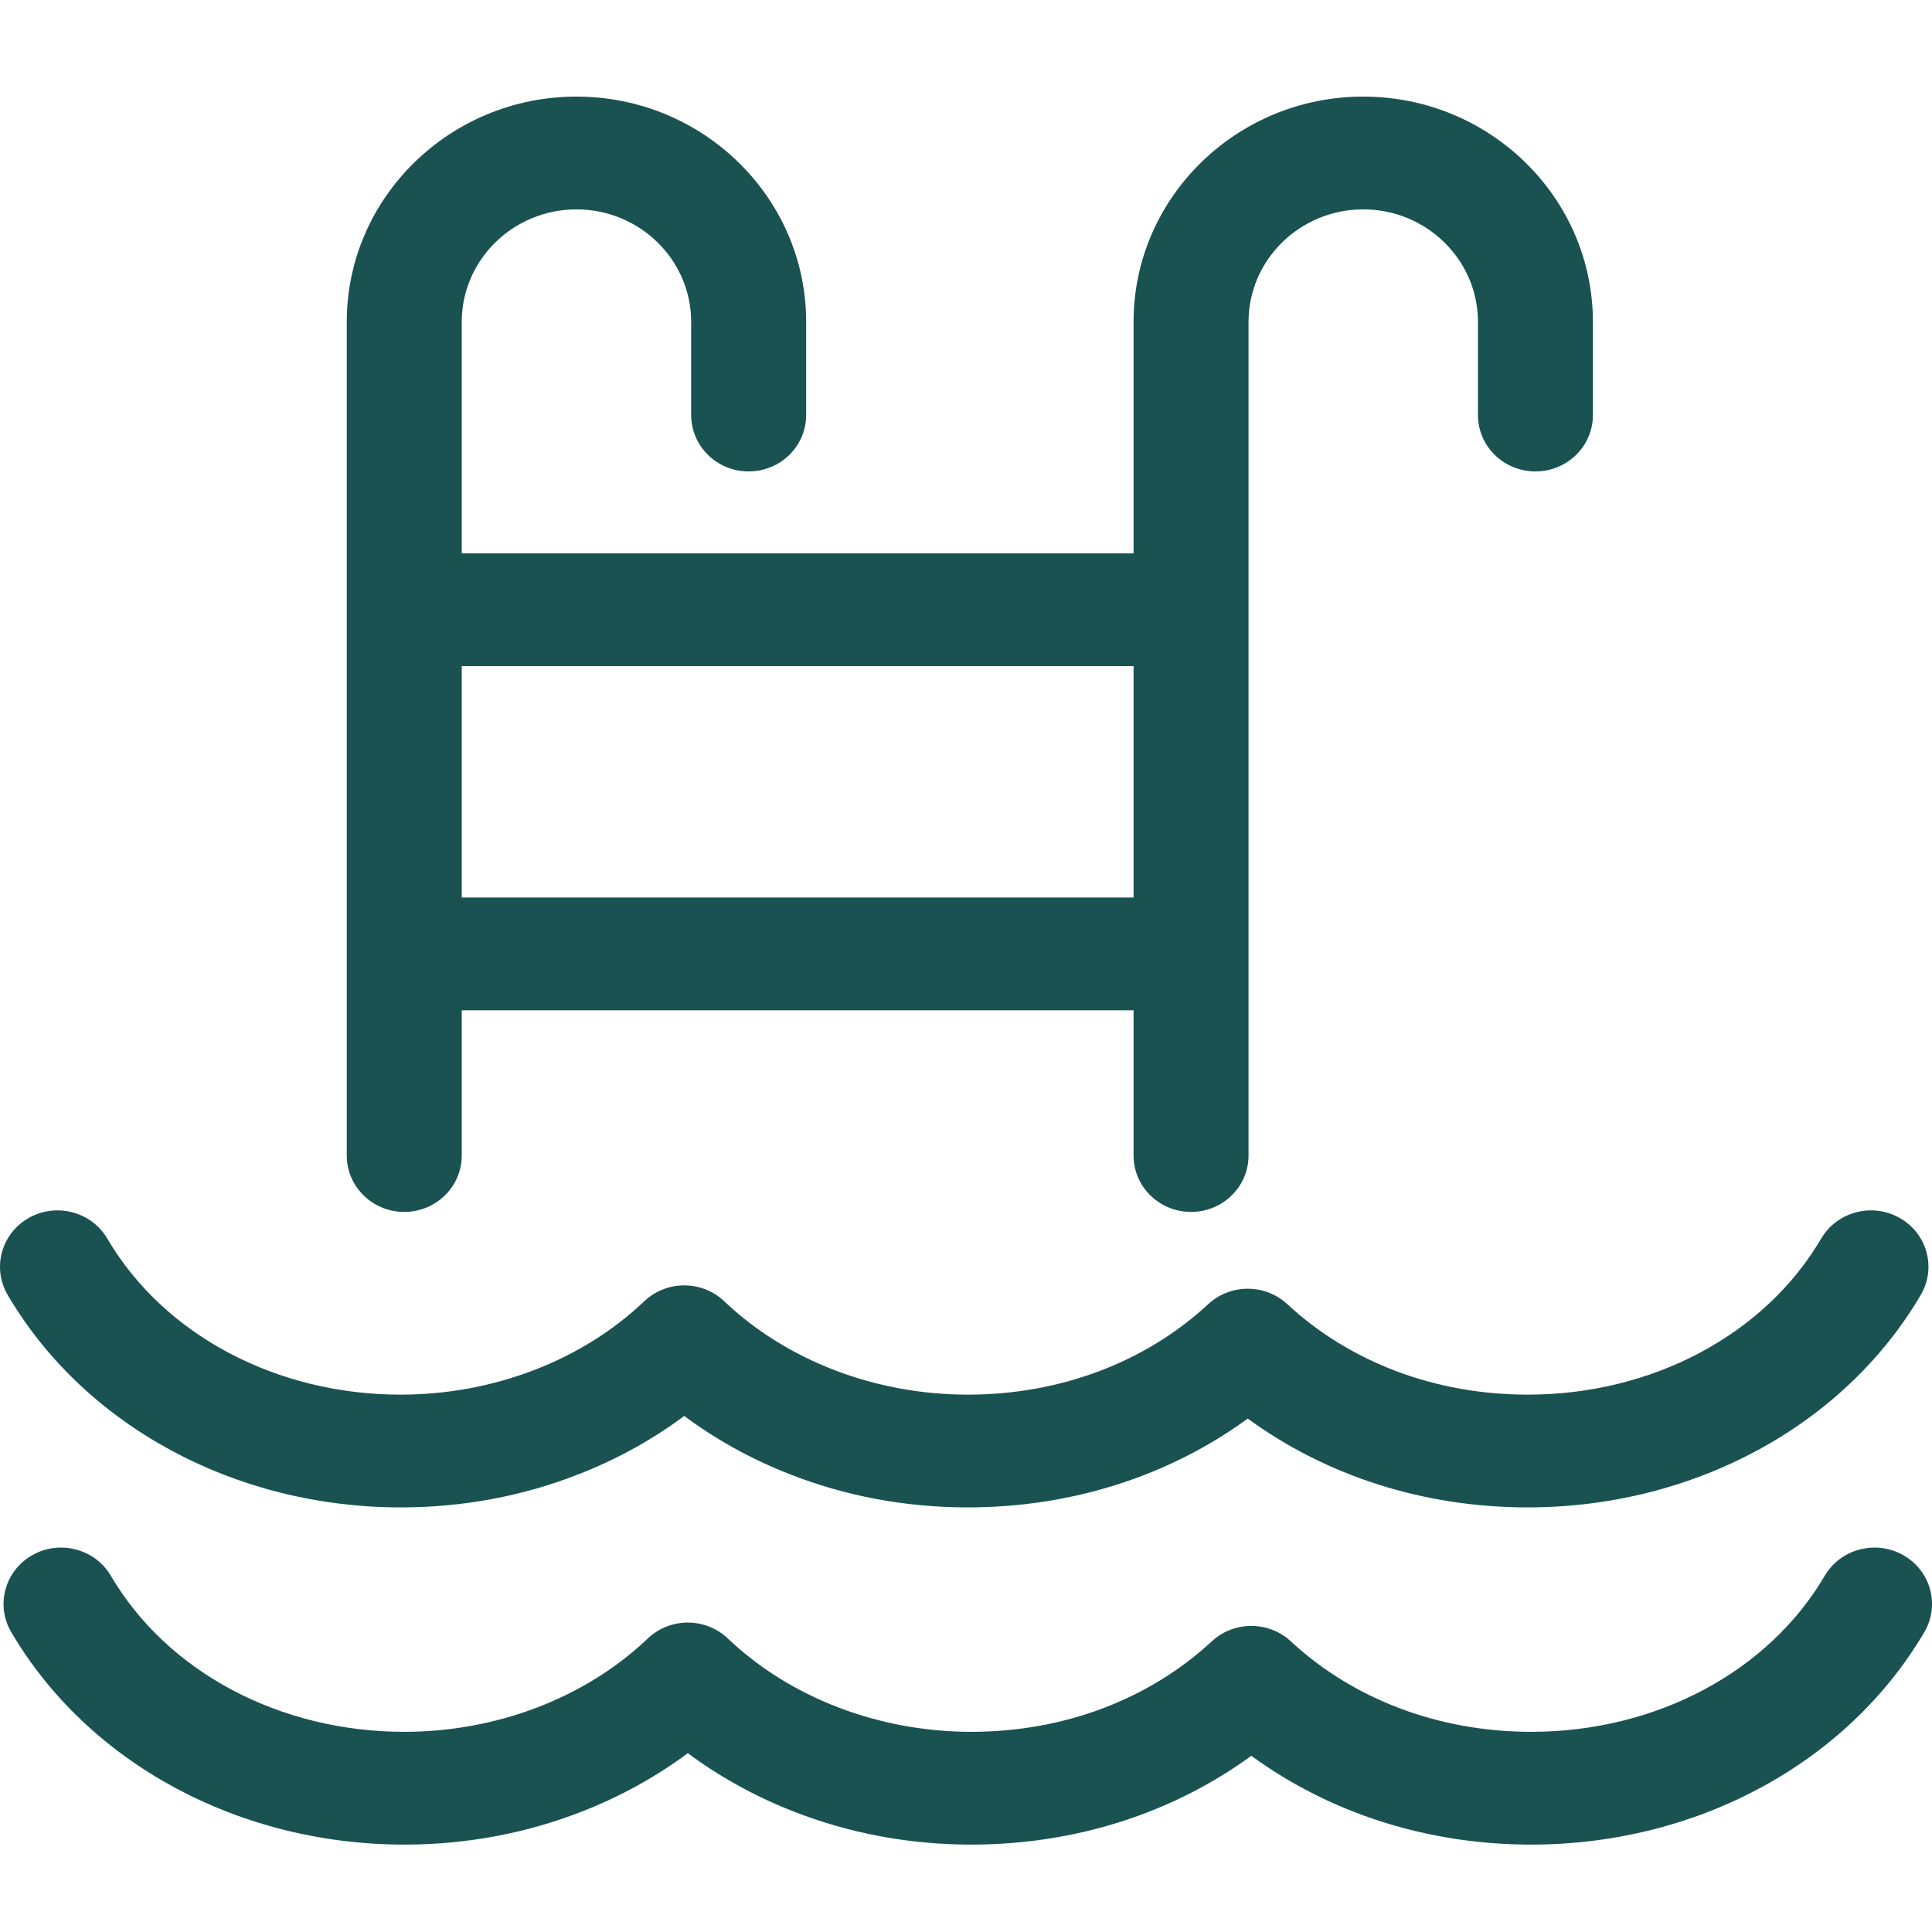
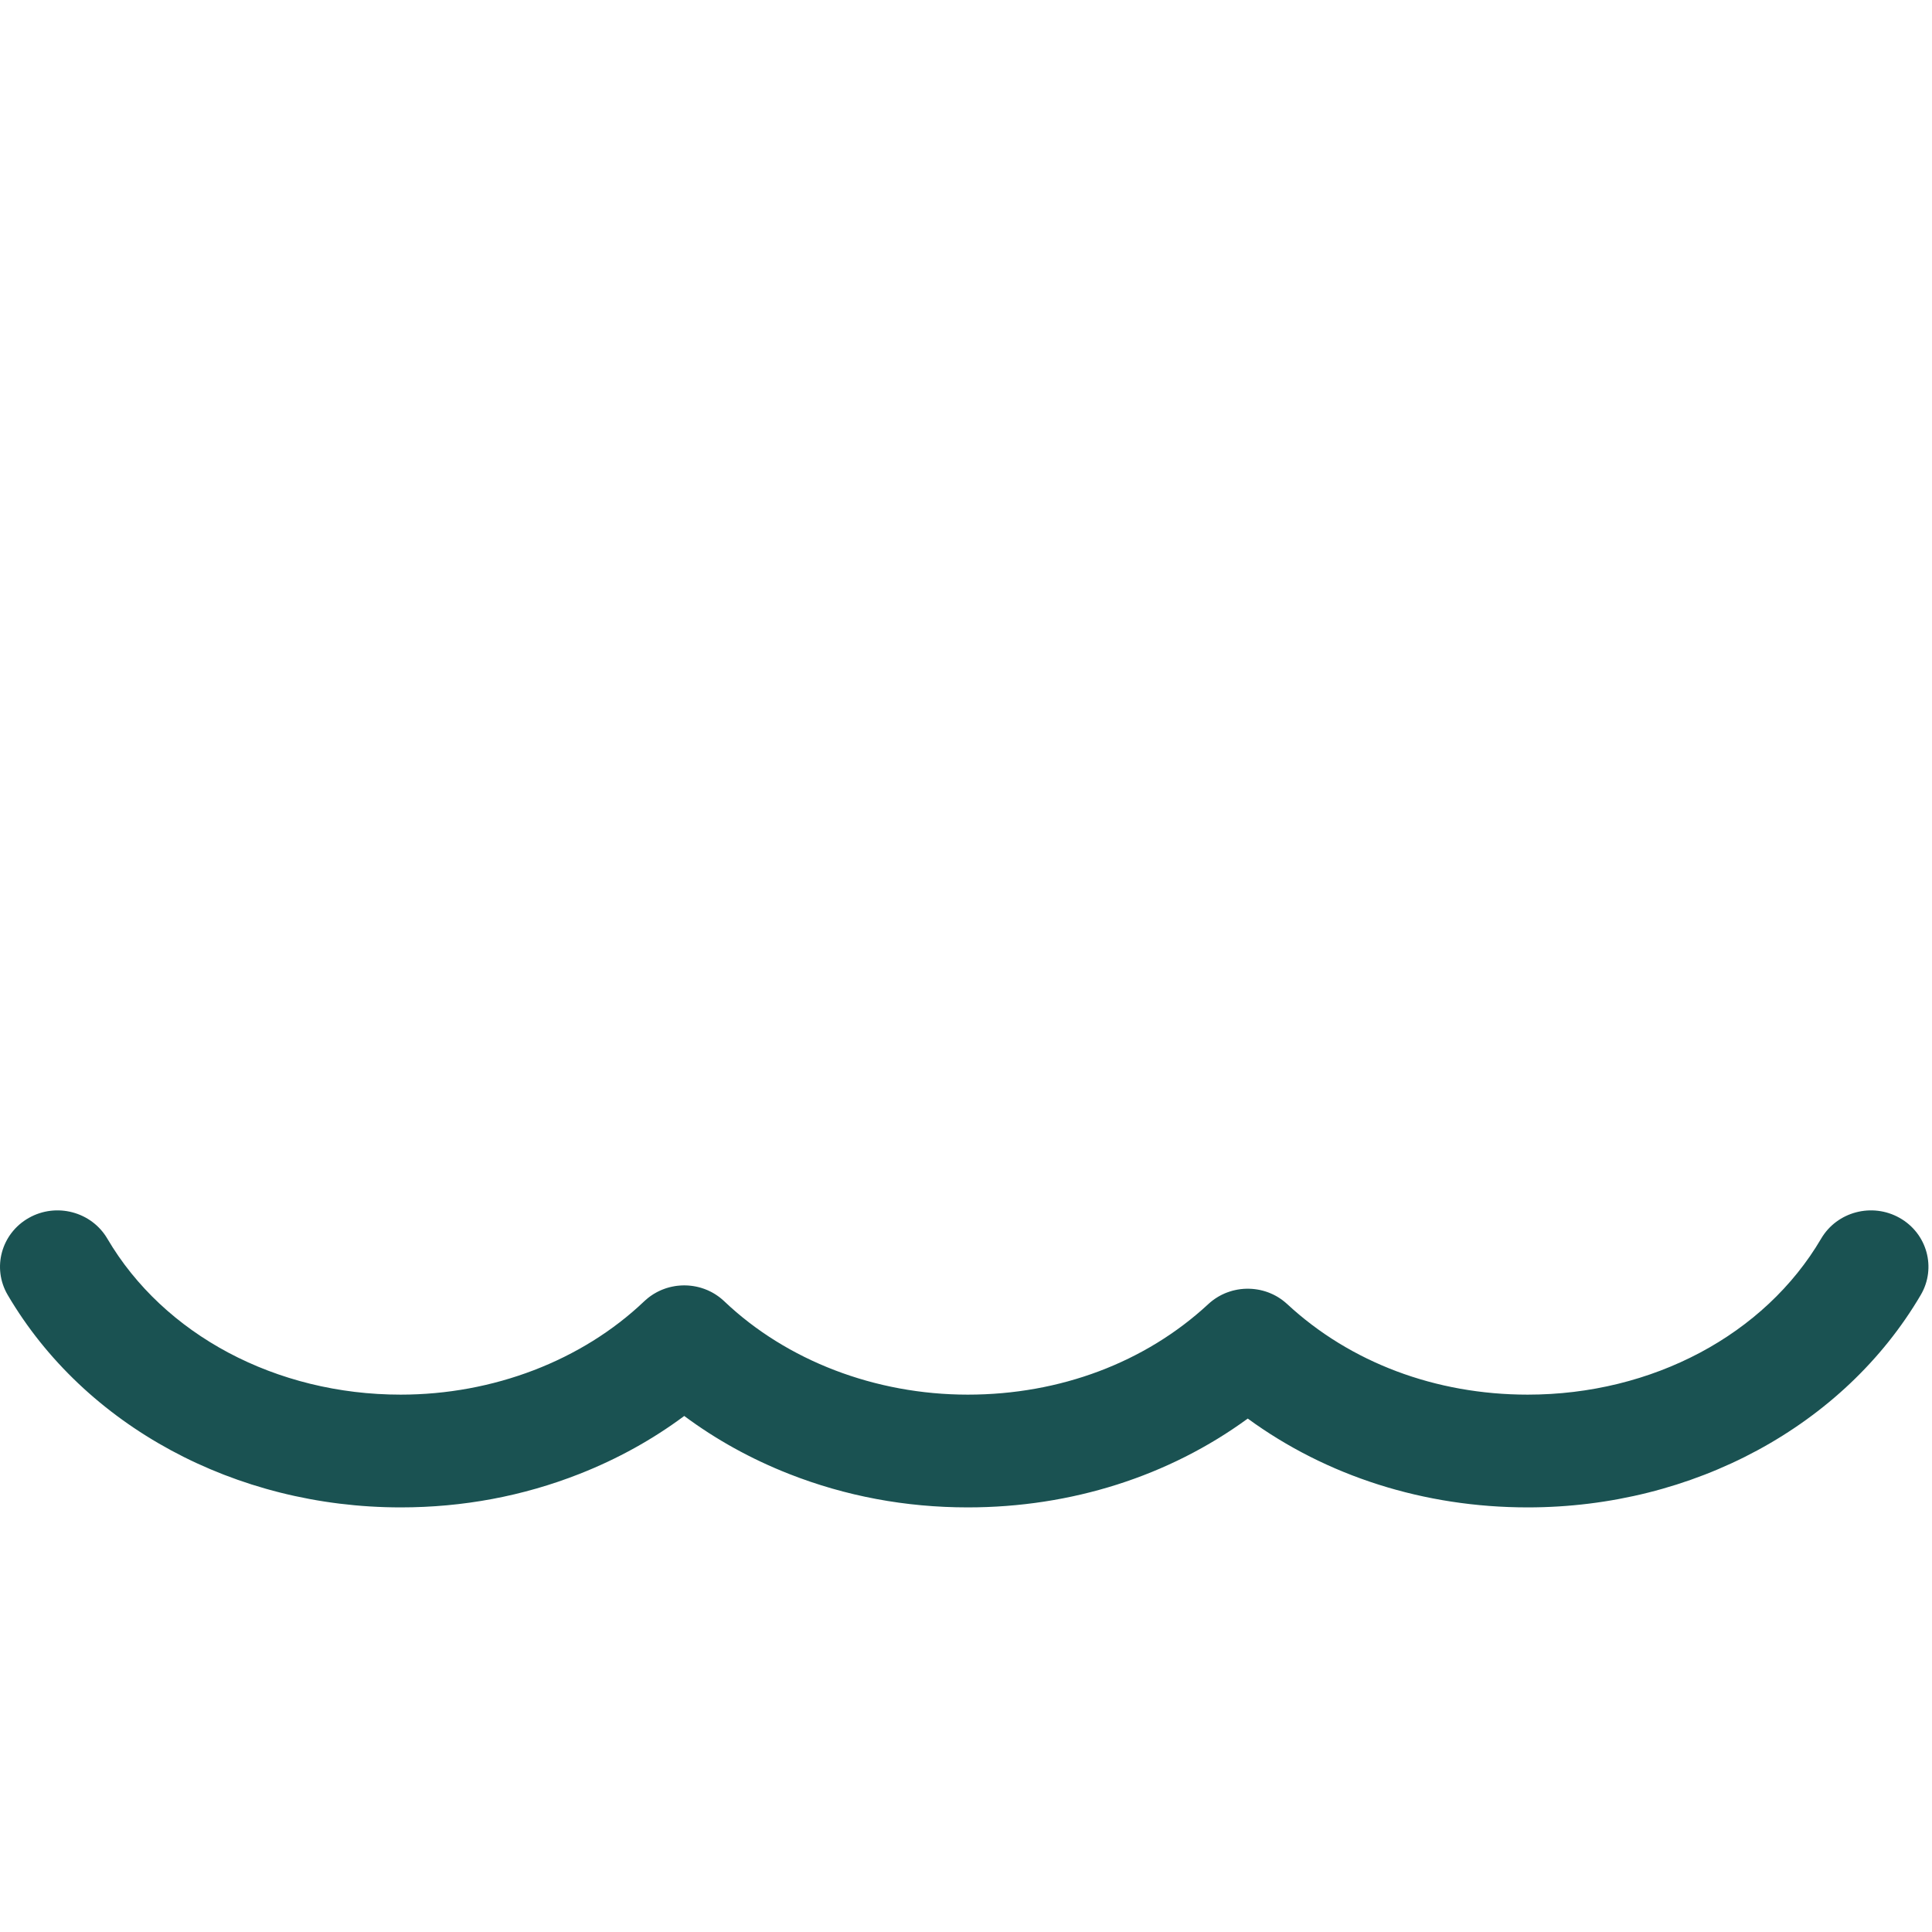
<svg xmlns="http://www.w3.org/2000/svg" width="80" height="80" viewBox="0 0 80 80" fill="none">
  <g clip-path="url(#clip0_14_126)">
    <path d="M16.593 62.418C19.167 62.418 21.657 61.952 23.994 61.032C25.57 60.412 27.022 59.608 28.333 58.632C29.645 59.608 31.097 60.412 32.672 61.032C35.01 61.952 37.5 62.418 40.073 62.418C44.361 62.418 48.403 61.124 51.667 58.74C54.93 61.124 58.972 62.418 63.26 62.418C70.112 62.418 76.349 59.047 79.535 53.62C80.191 52.502 79.8 51.075 78.66 50.431C77.521 49.788 76.066 50.172 75.41 51.289C73.07 55.274 68.415 57.749 63.26 57.749C59.445 57.749 55.909 56.418 53.302 54.001C53.293 53.993 53.285 53.986 53.277 53.979C53.256 53.96 53.234 53.941 53.213 53.923C53.206 53.917 53.199 53.911 53.192 53.906C53.168 53.886 53.143 53.866 53.118 53.847C53.112 53.843 53.106 53.838 53.1 53.834C53.074 53.815 53.048 53.796 53.022 53.778C53.015 53.773 53.007 53.768 52.999 53.763C52.974 53.747 52.949 53.73 52.923 53.714C52.914 53.709 52.904 53.703 52.895 53.697C52.871 53.684 52.847 53.669 52.823 53.656C52.811 53.65 52.798 53.644 52.786 53.637C52.764 53.626 52.742 53.614 52.72 53.603C52.705 53.596 52.691 53.59 52.676 53.583C52.656 53.574 52.636 53.565 52.615 53.556C52.598 53.549 52.581 53.542 52.565 53.535C52.546 53.528 52.527 53.52 52.508 53.513C52.49 53.507 52.472 53.501 52.454 53.494C52.436 53.488 52.418 53.482 52.4 53.476C52.381 53.47 52.362 53.465 52.343 53.459C52.325 53.454 52.307 53.449 52.289 53.444C52.27 53.439 52.251 53.434 52.232 53.43C52.214 53.426 52.196 53.421 52.178 53.417C52.159 53.413 52.14 53.41 52.121 53.406C52.102 53.403 52.084 53.399 52.065 53.396C52.047 53.393 52.029 53.391 52.012 53.388C51.991 53.385 51.971 53.382 51.951 53.38C51.934 53.378 51.918 53.376 51.902 53.375C51.88 53.373 51.858 53.37 51.836 53.369C51.821 53.368 51.807 53.367 51.792 53.367C51.768 53.365 51.745 53.364 51.721 53.364C51.708 53.363 51.696 53.364 51.683 53.363C51.657 53.363 51.631 53.363 51.605 53.364C51.595 53.364 51.584 53.365 51.574 53.365C51.546 53.366 51.518 53.367 51.49 53.369C51.481 53.37 51.473 53.371 51.464 53.372C51.434 53.374 51.405 53.377 51.376 53.38C51.368 53.381 51.361 53.383 51.354 53.383C51.323 53.387 51.292 53.392 51.262 53.397C51.256 53.398 51.249 53.399 51.243 53.4C51.212 53.406 51.181 53.412 51.15 53.419C51.143 53.42 51.137 53.421 51.131 53.423C51.1 53.43 51.069 53.437 51.038 53.445C51.032 53.447 51.025 53.449 51.019 53.451C50.988 53.459 50.958 53.468 50.929 53.478C50.921 53.48 50.913 53.483 50.905 53.486C50.877 53.495 50.849 53.505 50.821 53.515C50.811 53.519 50.801 53.523 50.792 53.526C50.766 53.536 50.74 53.546 50.714 53.557C50.702 53.563 50.69 53.568 50.678 53.574C50.655 53.584 50.633 53.594 50.61 53.605C50.595 53.612 50.58 53.62 50.564 53.628C50.545 53.638 50.527 53.647 50.508 53.658C50.489 53.668 50.471 53.679 50.453 53.689C50.438 53.698 50.423 53.706 50.408 53.716C50.387 53.729 50.366 53.742 50.345 53.756C50.333 53.764 50.321 53.771 50.31 53.779C50.287 53.795 50.264 53.811 50.242 53.828C50.232 53.835 50.223 53.841 50.214 53.848C50.191 53.866 50.168 53.884 50.145 53.903C50.137 53.909 50.128 53.916 50.12 53.923C50.099 53.94 50.079 53.959 50.059 53.977C50.05 53.985 50.04 53.993 50.032 54.001C47.424 56.418 43.888 57.749 40.073 57.749C36.245 57.749 32.571 56.34 29.991 53.884C29.985 53.878 29.978 53.872 29.972 53.866C29.957 53.852 29.942 53.839 29.927 53.826C29.912 53.813 29.898 53.8 29.883 53.788C29.866 53.774 29.85 53.76 29.833 53.747C29.819 53.736 29.805 53.724 29.79 53.713C29.773 53.7 29.755 53.687 29.738 53.675C29.723 53.664 29.709 53.654 29.694 53.644C29.676 53.632 29.658 53.62 29.64 53.608C29.625 53.598 29.61 53.589 29.595 53.579C29.577 53.568 29.558 53.557 29.54 53.547C29.524 53.538 29.509 53.529 29.493 53.52C29.475 53.51 29.456 53.501 29.438 53.491C29.422 53.483 29.406 53.475 29.389 53.467C29.371 53.458 29.352 53.449 29.334 53.441C29.317 53.433 29.3 53.425 29.283 53.418C29.265 53.41 29.247 53.403 29.228 53.396C29.211 53.389 29.193 53.382 29.175 53.375C29.157 53.369 29.139 53.362 29.12 53.356C29.102 53.35 29.084 53.344 29.066 53.338C29.048 53.332 29.029 53.327 29.011 53.321C28.992 53.316 28.974 53.311 28.956 53.306C28.937 53.301 28.919 53.296 28.9 53.292C28.881 53.288 28.863 53.283 28.844 53.279C28.825 53.275 28.806 53.271 28.787 53.268C28.769 53.264 28.751 53.261 28.732 53.258C28.713 53.255 28.693 53.252 28.674 53.249C28.656 53.246 28.638 53.244 28.619 53.242C28.599 53.239 28.579 53.237 28.559 53.236C28.541 53.234 28.524 53.232 28.507 53.231C28.486 53.23 28.465 53.229 28.444 53.228C28.427 53.227 28.41 53.226 28.393 53.226C28.372 53.225 28.35 53.225 28.328 53.225C28.312 53.225 28.296 53.225 28.28 53.226C28.258 53.226 28.235 53.227 28.213 53.228C28.198 53.229 28.182 53.23 28.166 53.231C28.144 53.232 28.121 53.234 28.098 53.237C28.083 53.238 28.068 53.239 28.053 53.241C28.03 53.244 28.007 53.247 27.984 53.25C27.969 53.252 27.955 53.255 27.94 53.257C27.917 53.261 27.894 53.265 27.871 53.27C27.856 53.272 27.842 53.275 27.828 53.278C27.805 53.283 27.782 53.288 27.759 53.294C27.744 53.297 27.73 53.301 27.716 53.304C27.694 53.31 27.671 53.317 27.648 53.324C27.634 53.328 27.62 53.332 27.605 53.336C27.583 53.343 27.561 53.351 27.54 53.358C27.525 53.363 27.51 53.368 27.496 53.374C27.475 53.382 27.454 53.39 27.433 53.398C27.418 53.404 27.402 53.41 27.387 53.417C27.367 53.425 27.348 53.434 27.328 53.443C27.312 53.45 27.296 53.458 27.281 53.465C27.262 53.474 27.243 53.484 27.225 53.493C27.208 53.502 27.192 53.51 27.176 53.519C27.159 53.529 27.141 53.539 27.124 53.549C27.107 53.558 27.09 53.568 27.073 53.578C27.057 53.589 27.041 53.599 27.025 53.609C27.008 53.62 26.991 53.632 26.974 53.643C26.958 53.654 26.943 53.664 26.928 53.675C26.911 53.688 26.894 53.7 26.877 53.713C26.862 53.724 26.848 53.736 26.833 53.747C26.817 53.761 26.8 53.774 26.784 53.788C26.769 53.8 26.755 53.812 26.741 53.825C26.725 53.839 26.709 53.853 26.694 53.867C26.688 53.873 26.681 53.879 26.675 53.884C24.096 56.34 20.422 57.749 16.593 57.749C11.438 57.749 6.783 55.274 4.444 51.289C3.787 50.172 2.332 49.788 1.193 50.431C0.054 51.075 -0.338 52.502 0.318 53.62C3.504 59.047 9.741 62.418 16.593 62.418Z" fill="#1A5252" />
-     <path d="M78.808 64.394C77.669 63.75 76.213 64.134 75.557 65.252C73.218 69.236 68.562 71.711 63.407 71.711C59.593 71.711 56.056 70.38 53.449 67.963C53.444 67.958 53.438 67.953 53.432 67.948C53.408 67.927 53.384 67.905 53.359 67.884C53.355 67.881 53.351 67.878 53.347 67.874C53.32 67.852 53.293 67.83 53.265 67.809C53.261 67.806 53.257 67.803 53.253 67.8C53.225 67.779 53.197 67.759 53.169 67.74C53.163 67.736 53.157 67.732 53.151 67.728C53.124 67.711 53.098 67.693 53.071 67.677C53.062 67.671 53.053 67.666 53.044 67.661C53.02 67.647 52.995 67.632 52.97 67.618C52.958 67.612 52.946 67.606 52.934 67.6C52.912 67.588 52.89 67.577 52.867 67.566C52.852 67.558 52.837 67.552 52.822 67.545C52.802 67.536 52.783 67.527 52.763 67.518C52.745 67.51 52.726 67.503 52.708 67.496C52.691 67.489 52.674 67.482 52.657 67.476C52.636 67.468 52.615 67.461 52.594 67.454C52.579 67.449 52.564 67.444 52.549 67.439C52.526 67.432 52.503 67.425 52.48 67.419C52.466 67.415 52.453 67.41 52.439 67.407C52.415 67.4 52.391 67.395 52.367 67.389C52.354 67.386 52.341 67.383 52.328 67.38C52.303 67.375 52.279 67.37 52.255 67.366C52.242 67.364 52.228 67.361 52.215 67.359C52.191 67.355 52.167 67.351 52.143 67.348C52.129 67.346 52.115 67.344 52.102 67.342C52.078 67.34 52.055 67.338 52.032 67.336C52.017 67.334 52.002 67.333 51.987 67.332C51.965 67.33 51.943 67.329 51.922 67.328C51.905 67.327 51.889 67.326 51.872 67.326C51.852 67.326 51.832 67.326 51.811 67.326C51.793 67.326 51.775 67.326 51.757 67.326C51.738 67.326 51.719 67.328 51.701 67.328C51.681 67.329 51.662 67.33 51.642 67.331C51.625 67.333 51.608 67.335 51.59 67.336C51.569 67.338 51.548 67.34 51.528 67.342C51.512 67.344 51.496 67.347 51.48 67.349C51.458 67.352 51.436 67.355 51.414 67.358C51.399 67.361 51.384 67.364 51.369 67.367C51.346 67.371 51.324 67.375 51.301 67.38C51.287 67.383 51.272 67.387 51.258 67.39C51.235 67.395 51.212 67.401 51.19 67.407C51.175 67.411 51.161 67.415 51.146 67.419C51.124 67.425 51.102 67.432 51.08 67.439C51.064 67.444 51.049 67.449 51.034 67.454C51.013 67.461 50.992 67.468 50.971 67.476C50.955 67.482 50.938 67.489 50.922 67.495C50.903 67.503 50.883 67.51 50.864 67.519C50.846 67.526 50.828 67.535 50.81 67.543C50.793 67.551 50.776 67.558 50.76 67.566C50.74 67.576 50.72 67.587 50.7 67.597C50.685 67.604 50.671 67.611 50.657 67.619C50.635 67.631 50.613 67.644 50.592 67.657C50.58 67.664 50.568 67.67 50.556 67.677C50.533 67.692 50.51 67.707 50.486 67.722C50.477 67.729 50.467 67.735 50.458 67.741C50.434 67.757 50.41 67.775 50.387 67.792C50.378 67.798 50.37 67.804 50.361 67.81C50.339 67.828 50.317 67.845 50.294 67.864C50.285 67.871 50.276 67.878 50.267 67.886C50.248 67.901 50.23 67.918 50.211 67.935C50.2 67.944 50.19 67.953 50.179 67.963C47.572 70.38 44.035 71.711 40.221 71.711C36.393 71.711 32.718 70.303 30.139 67.847C30.133 67.841 30.127 67.836 30.121 67.83C30.105 67.815 30.089 67.801 30.073 67.786C30.059 67.774 30.045 67.763 30.032 67.751C30.014 67.736 29.997 67.722 29.979 67.708C29.966 67.697 29.952 67.687 29.939 67.676C29.921 67.662 29.902 67.649 29.884 67.636C29.87 67.626 29.856 67.616 29.842 67.607C29.824 67.594 29.805 67.582 29.787 67.57C29.772 67.56 29.758 67.551 29.743 67.542C29.724 67.531 29.706 67.52 29.687 67.509C29.672 67.5 29.656 67.491 29.641 67.483C29.623 67.473 29.604 67.463 29.586 67.454C29.569 67.445 29.553 67.437 29.536 67.429C29.518 67.42 29.5 67.412 29.482 67.404C29.465 67.396 29.448 67.388 29.43 67.38C29.412 67.373 29.395 67.366 29.377 67.359C29.358 67.351 29.34 67.344 29.322 67.338C29.305 67.331 29.287 67.325 29.27 67.319C29.25 67.312 29.232 67.306 29.212 67.3C29.195 67.294 29.178 67.289 29.16 67.284C29.141 67.279 29.121 67.273 29.102 67.268C29.084 67.263 29.067 67.259 29.05 67.255C29.03 67.25 29.01 67.246 28.99 67.241C28.973 67.237 28.955 67.234 28.937 67.231C28.918 67.227 28.898 67.223 28.878 67.22C28.86 67.217 28.842 67.214 28.824 67.212C28.804 67.209 28.785 67.206 28.765 67.204C28.747 67.202 28.728 67.2 28.71 67.198C28.69 67.197 28.671 67.195 28.652 67.194C28.633 67.192 28.614 67.191 28.595 67.19C28.576 67.189 28.557 67.189 28.539 67.188C28.519 67.188 28.499 67.188 28.479 67.188C28.461 67.188 28.443 67.188 28.425 67.188C28.405 67.189 28.384 67.189 28.363 67.19C28.346 67.191 28.329 67.192 28.312 67.193C28.291 67.195 28.27 67.197 28.248 67.199C28.232 67.2 28.215 67.202 28.199 67.204C28.177 67.206 28.156 67.209 28.134 67.212C28.118 67.215 28.102 67.217 28.086 67.22C28.064 67.223 28.043 67.227 28.021 67.231C28.005 67.234 27.989 67.237 27.974 67.241C27.952 67.245 27.93 67.251 27.908 67.256C27.893 67.26 27.878 67.263 27.863 67.267C27.841 67.273 27.819 67.279 27.797 67.285C27.782 67.29 27.767 67.294 27.752 67.299C27.731 67.306 27.71 67.313 27.689 67.32C27.673 67.326 27.658 67.331 27.642 67.337C27.622 67.344 27.602 67.352 27.581 67.36C27.566 67.367 27.55 67.373 27.534 67.379C27.515 67.388 27.495 67.396 27.476 67.405C27.46 67.413 27.444 67.42 27.428 67.428C27.409 67.437 27.391 67.446 27.373 67.455C27.356 67.464 27.34 67.473 27.323 67.482C27.306 67.491 27.289 67.501 27.272 67.511C27.255 67.521 27.238 67.531 27.221 67.541C27.205 67.551 27.189 67.561 27.173 67.572C27.155 67.583 27.138 67.594 27.121 67.606C27.106 67.616 27.091 67.627 27.076 67.638C27.058 67.65 27.041 67.662 27.024 67.675C27.01 67.686 26.995 67.698 26.981 67.71C26.964 67.723 26.948 67.736 26.931 67.75C26.917 67.762 26.902 67.775 26.888 67.787C26.873 67.801 26.857 67.815 26.841 67.83C26.835 67.836 26.829 67.841 26.823 67.847C24.244 70.303 20.569 71.711 16.741 71.711C11.586 71.711 6.93 69.236 4.591 65.252C3.935 64.134 2.479 63.75 1.34 64.394C0.201 65.037 -0.191 66.465 0.465 67.582C3.652 73.01 9.888 76.381 16.741 76.381C19.314 76.381 21.804 75.914 24.142 74.994C25.717 74.374 27.17 73.57 28.481 72.594C29.792 73.57 31.245 74.374 32.82 74.994C35.157 75.914 37.647 76.381 40.221 76.381C44.508 76.381 48.55 75.087 51.814 72.703C55.078 75.087 59.12 76.381 63.407 76.381C70.26 76.381 76.496 73.01 79.683 67.582C80.339 66.465 79.947 65.037 78.808 64.394Z" fill="#1A5252" />
-     <path d="M16.74 50.183C18.054 50.183 19.12 49.138 19.12 47.848V41.835H46.938V47.848C46.938 49.138 48.003 50.183 49.318 50.183C50.633 50.183 51.699 49.138 51.699 47.848V13.329C51.699 10.76 53.829 8.67 56.449 8.67C59.068 8.67 61.199 10.76 61.199 13.329V17.186C61.199 18.476 62.264 19.521 63.579 19.521C64.894 19.521 65.959 18.476 65.959 17.186V13.329C65.959 8.185 61.693 4 56.449 4C51.204 4 46.938 8.185 46.938 13.329V22.915H19.12V13.329C19.12 10.76 21.251 8.67 23.87 8.67C26.489 8.67 28.62 10.76 28.62 13.329V17.186C28.62 18.476 29.686 19.521 31.001 19.521C32.315 19.521 33.381 18.476 33.381 17.186V13.329C33.381 8.185 29.114 4 23.87 4C18.626 4 14.359 8.185 14.359 13.329V47.848C14.359 49.138 15.425 50.183 16.74 50.183ZM46.938 27.584V37.165H19.12V27.584H46.938Z" fill="#1A5252" />
  </g>
  <defs>
    <clipPath id="clip0_14_126">
      <rect width="80" height="80" fill="white" />
    </clipPath>
  </defs>
</svg>